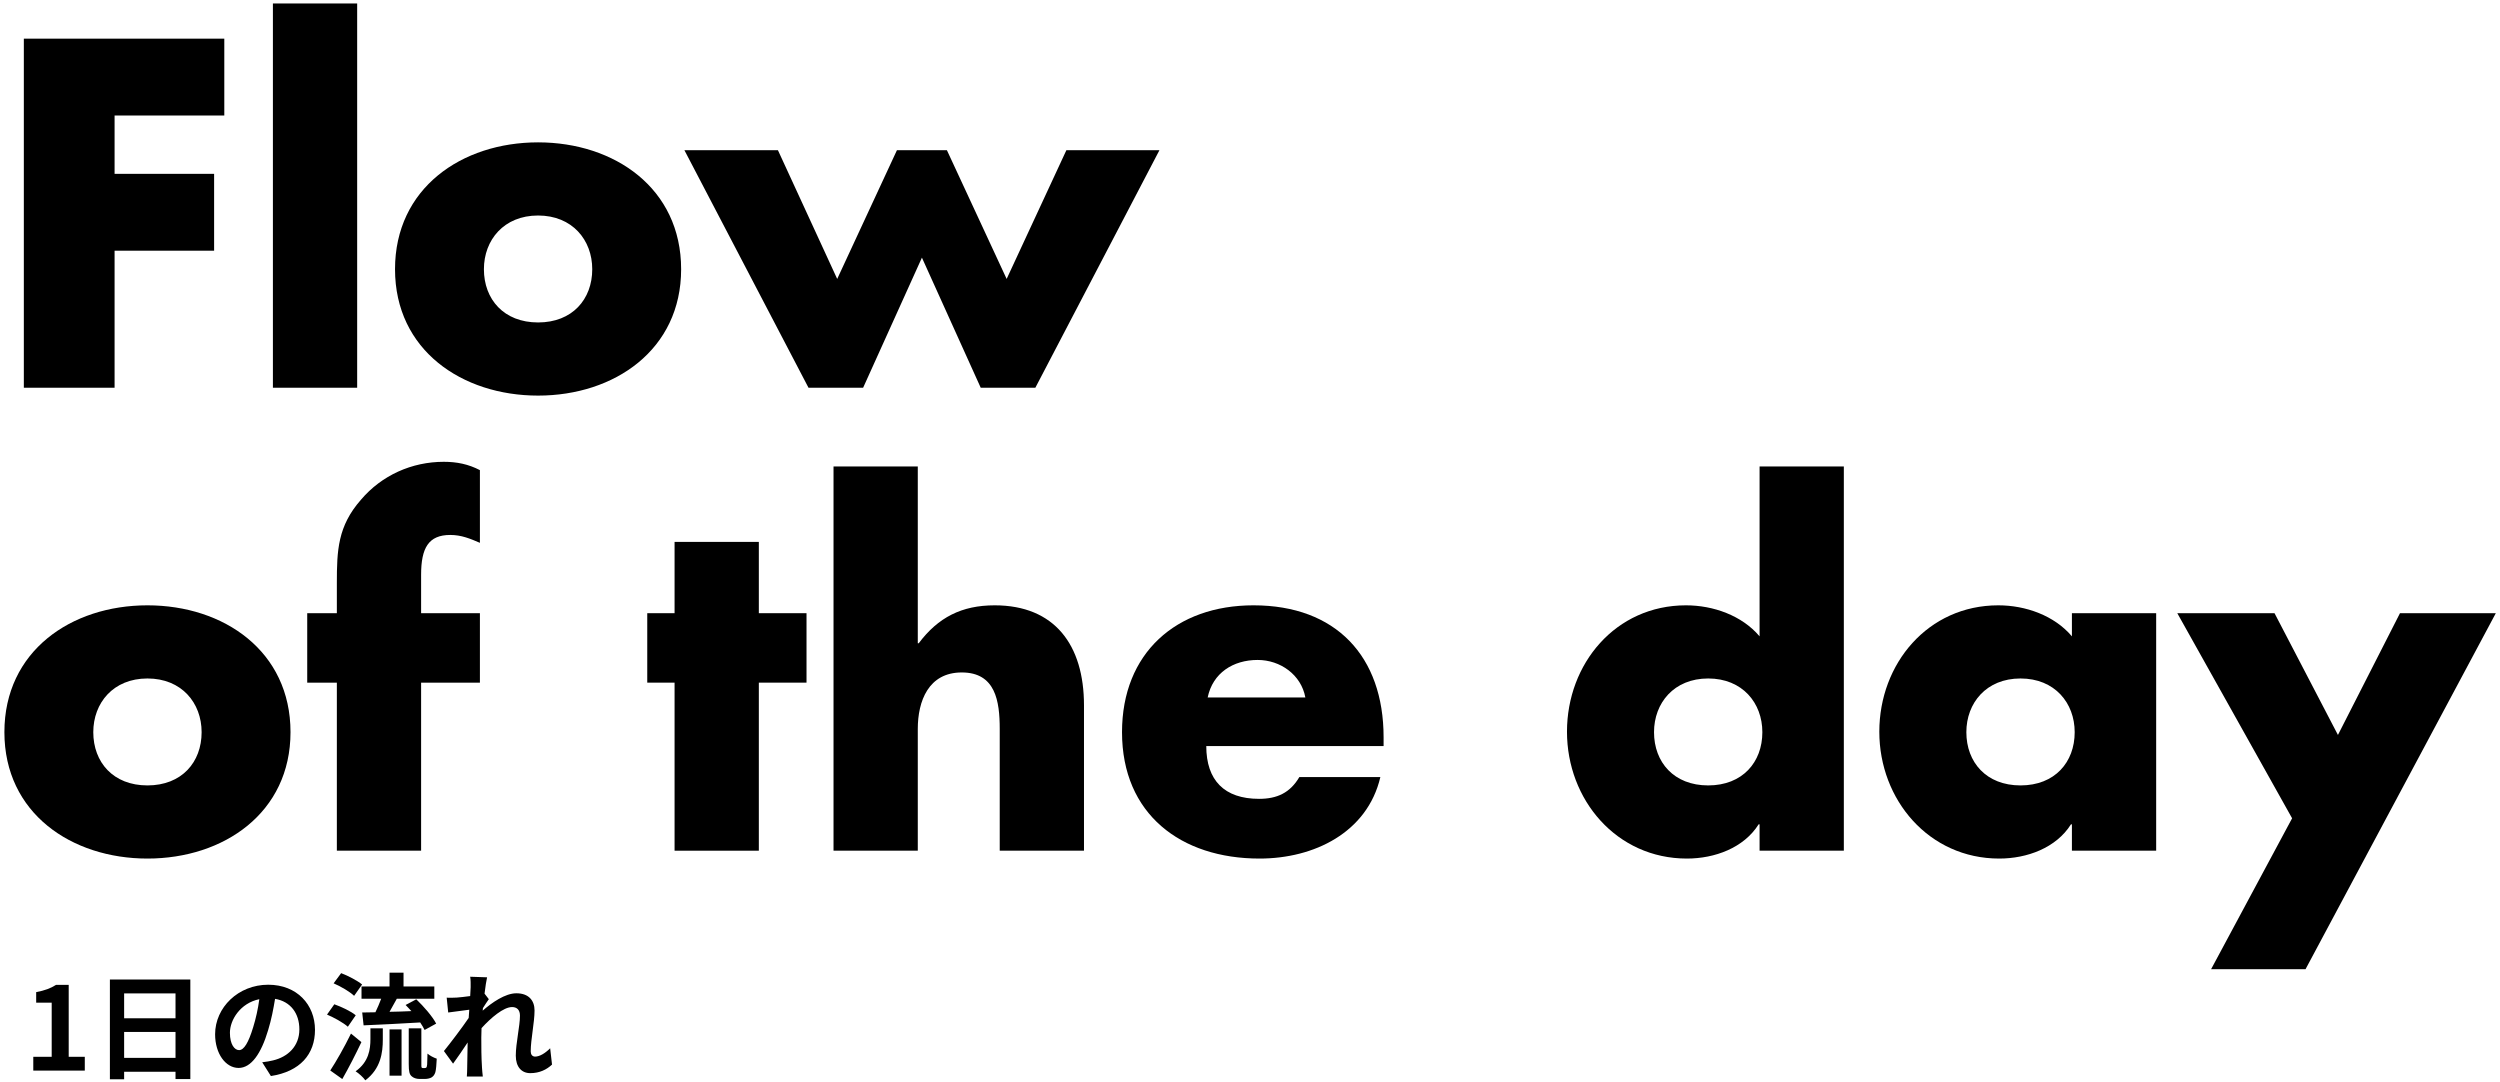
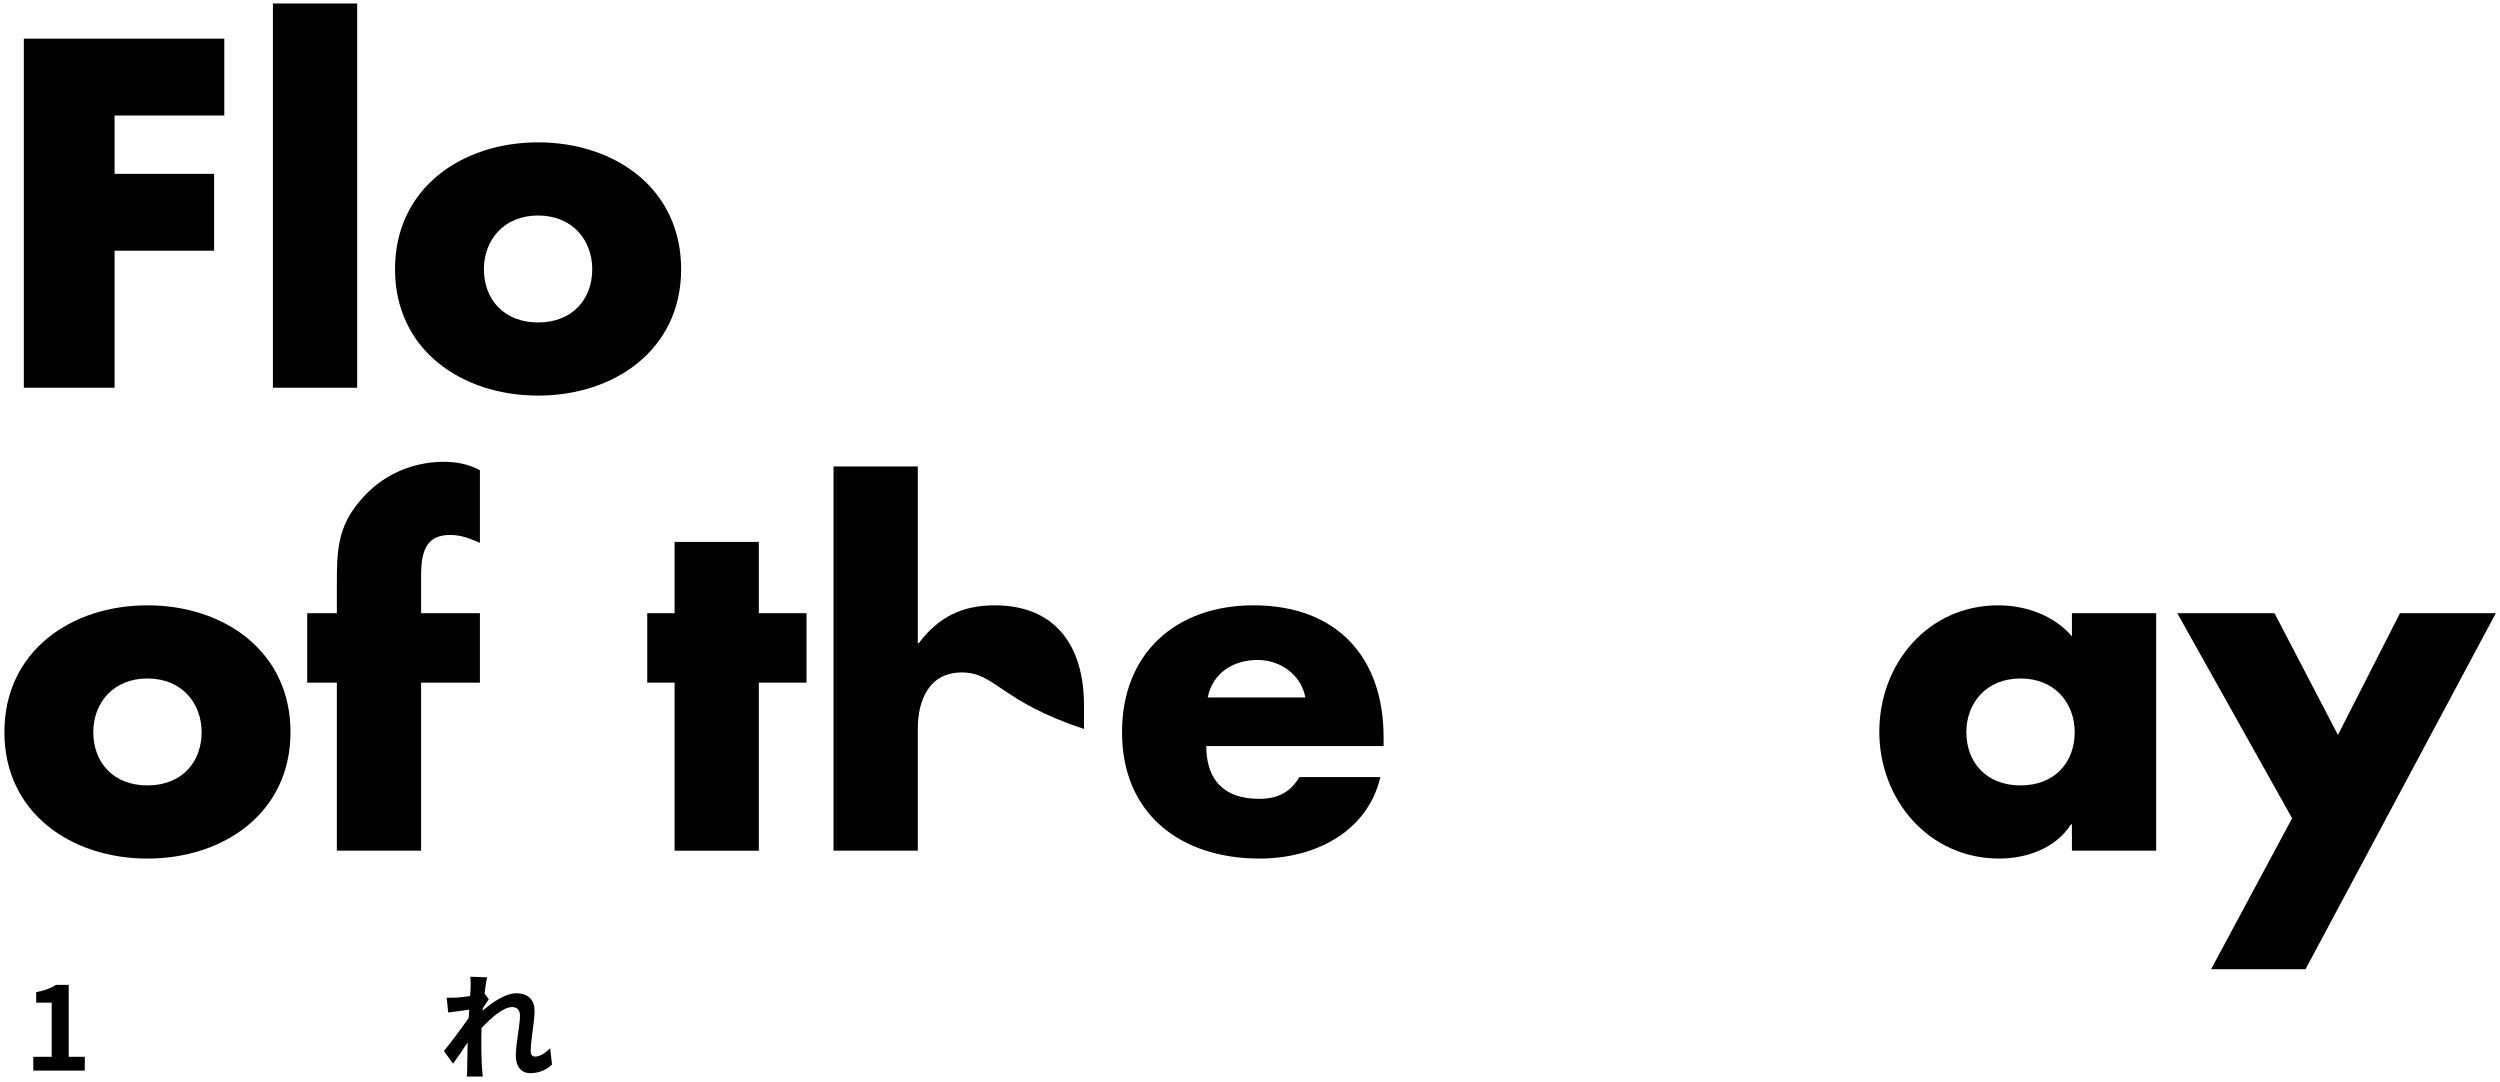
<svg xmlns="http://www.w3.org/2000/svg" width="432" height="187" viewBox="0 0 432 187" fill="none">
  <path d="M81.329 170.58C81.329 170 81.349 169.4 81.249 168.78L84.169 168.88C84.049 169.44 83.869 170.46 83.729 171.7L84.469 172.66C84.189 173.02 83.789 173.68 83.449 174.2C83.429 174.34 83.429 174.48 83.409 174.64C84.989 173.26 87.289 171.64 89.229 171.64C91.389 171.64 92.369 172.92 92.369 174.6C92.369 176.68 91.709 179.62 91.709 181.68C91.709 182.2 91.969 182.58 92.469 182.58C93.209 182.58 94.149 182.06 95.069 181.14L95.389 183.96C94.469 184.82 93.249 185.44 91.629 185.44C90.129 185.44 89.129 184.36 89.129 182.42C89.129 180.26 89.849 177.32 89.849 175.5C89.849 174.52 89.329 174.02 88.489 174.02C87.009 174.02 84.849 175.86 83.209 177.66C83.189 178.22 83.169 178.76 83.169 179.28C83.169 180.92 83.169 182.6 83.289 184.48C83.309 184.84 83.369 185.56 83.429 186.02H80.669C80.709 185.56 80.729 184.86 80.729 184.54C80.769 182.98 80.789 181.82 80.809 180.14C79.969 181.4 78.989 182.86 78.289 183.8L76.709 181.62C77.849 180.22 79.849 177.58 80.989 175.9C81.029 175.44 81.069 174.96 81.089 174.48C80.109 174.6 78.569 174.8 77.449 174.96L77.189 172.4C77.769 172.42 78.229 172.42 78.929 172.38C79.509 172.34 80.389 172.24 81.249 172.12C81.289 171.36 81.329 170.8 81.329 170.58Z" fill="black" />
-   <path d="M62.47 170.46H67.31V168.08H69.73V170.46H75.05V172.58H68.57C68.15 173.36 67.71 174.14 67.31 174.84C68.51 174.82 69.81 174.78 71.09 174.72C70.75 174.36 70.41 173.98 70.09 173.66L71.93 172.68C73.23 173.92 74.73 175.64 75.37 176.88L73.37 177.98C73.19 177.6 72.93 177.16 72.61 176.68C69.13 176.9 65.47 177.06 62.83 177.18L62.59 174.96C63.27 174.94 64.03 174.94 64.87 174.92C65.21 174.2 65.59 173.36 65.87 172.58H62.47V170.46ZM62.57 170.12L61.19 172.08C60.47 171.38 58.91 170.46 57.65 169.92L58.95 168.16C60.17 168.62 61.77 169.46 62.57 170.12ZM61.47 175.44L60.11 177.42C59.35 176.74 57.77 175.86 56.51 175.32L57.77 173.54C59.01 173.98 60.67 174.76 61.47 175.44ZM60.65 178.6L62.45 180.08C61.45 182.2 60.27 184.5 59.15 186.46L57.07 184.98C58.07 183.46 59.51 180.94 60.65 178.6ZM64.01 179.56V177.7H66.15V179.64C66.15 181.86 65.81 184.66 63.13 186.68C62.79 186.18 61.99 185.46 61.45 185.12C63.75 183.48 64.01 181.28 64.01 179.56ZM67.31 185.88V177.88H69.39V185.88H67.31ZM73.07 184.56H73.39C73.49 184.56 73.59 184.54 73.65 184.48C73.73 184.44 73.77 184.28 73.81 183.96C73.83 183.66 73.85 182.96 73.87 182.06C74.25 182.4 74.93 182.76 75.47 182.94C75.43 183.84 75.35 184.86 75.23 185.28C75.09 185.72 74.89 185.98 74.57 186.18C74.31 186.34 73.83 186.44 73.47 186.44H72.45C71.97 186.44 71.43 186.28 71.09 185.94C70.77 185.62 70.63 185.2 70.63 183.84V177.7H72.81V183.9C72.81 184.2 72.81 184.38 72.85 184.46C72.89 184.52 72.99 184.56 73.07 184.56Z" fill="black" />
-   <path d="M54.43 177.96C54.43 182.18 51.85 185.16 46.81 185.94L45.31 183.56C46.07 183.48 46.63 183.36 47.17 183.24C49.73 182.64 51.73 180.8 51.73 177.88C51.73 175.12 50.23 173.06 47.53 172.6C47.25 174.3 46.91 176.14 46.33 178.02C45.13 182.06 43.41 184.54 41.23 184.54C39.01 184.54 37.17 182.1 37.17 178.72C37.17 174.1 41.17 170.16 46.35 170.16C51.31 170.16 54.43 173.6 54.43 177.96ZM39.73 178.46C39.73 180.48 40.53 181.46 41.31 181.46C42.15 181.46 42.93 180.2 43.75 177.5C44.21 176.02 44.59 174.32 44.81 172.66C41.51 173.34 39.73 176.26 39.73 178.46Z" fill="black" />
-   <path d="M21.45 182.8H30.33V178.32H21.45V182.8ZM30.33 171.66H21.45V175.96H30.33V171.66ZM18.99 169.26H32.89V186.46H30.33V185.2H21.45V186.5H18.99V169.26Z" fill="black" />
  <path d="M5.752 185V182.62H8.932V173.26H6.252V171.44C7.732 171.16 8.752 170.78 9.692 170.18H11.872V182.62H14.652V185H5.752Z" fill="black" />
  <path d="M396.076 141.4L376.236 105.96H393.036L403.996 127L414.716 105.96H431.276L398.396 167.48H382.076L396.076 141.4Z" fill="black" />
  <path d="M349.146 117.24C343.226 117.24 339.786 121.48 339.786 126.52C339.786 131.72 343.226 135.72 349.146 135.72C355.066 135.72 358.506 131.72 358.506 126.52C358.506 121.48 355.066 117.24 349.146 117.24ZM372.586 105.96V147H358.026V142.44H357.866C355.306 146.52 350.266 148.36 345.466 148.36C333.306 148.36 324.746 138.2 324.746 126.44C324.746 114.68 333.146 104.6 345.306 104.6C350.026 104.6 354.986 106.36 358.026 109.96V105.96H372.586Z" fill="black" />
-   <path d="M304.055 147V142.44H303.895C301.335 146.52 296.295 148.36 291.495 148.36C279.335 148.36 270.775 138.2 270.775 126.44C270.775 114.68 279.175 104.6 291.335 104.6C296.055 104.6 301.015 106.36 304.055 109.96V80.6H318.615V147H304.055ZM295.175 117.24C289.255 117.24 285.815 121.48 285.815 126.52C285.815 131.72 289.255 135.72 295.175 135.72C301.095 135.72 304.535 131.72 304.535 126.52C304.535 121.48 301.095 117.24 295.175 117.24Z" fill="black" />
  <path d="M208.685 120.52H225.565C224.845 116.6 221.245 114.04 217.325 114.04C213.085 114.04 209.565 116.28 208.685 120.52ZM239.085 127.4V128.92H208.445C208.445 134.84 211.565 138.04 217.565 138.04C220.685 138.04 222.925 137 224.525 134.28H238.525C237.405 139.08 234.525 142.6 230.765 144.92C227.005 147.24 222.365 148.36 217.645 148.36C204.045 148.36 193.885 140.68 193.885 126.52C193.885 112.84 203.245 104.6 216.605 104.6C230.845 104.6 239.085 113.4 239.085 127.4Z" fill="black" />
-   <path d="M144.033 80.6H158.593V111.16H158.753C162.113 106.68 166.193 104.6 171.873 104.6C182.273 104.6 187.313 111.48 187.313 121.88V147H172.753V125.96C172.753 121.16 172.033 116.2 166.193 116.2C160.433 116.2 158.593 121.16 158.593 125.96V147H144.033V80.6Z" fill="black" />
+   <path d="M144.033 80.6H158.593V111.16H158.753C162.113 106.68 166.193 104.6 171.873 104.6C182.273 104.6 187.313 111.48 187.313 121.88V147V125.96C172.753 121.16 172.033 116.2 166.193 116.2C160.433 116.2 158.593 121.16 158.593 125.96V147H144.033V80.6Z" fill="black" />
  <path d="M131.126 117.96V147H116.566V117.96H111.846V105.96H116.566V93.64H131.126V105.96H139.366V117.96H131.126Z" fill="black" />
  <path d="M72.768 117.96V147H58.208V117.96H53.088V105.96H58.208V100.76C58.208 95.08 58.368 90.92 62.368 86.36C65.968 82.12 71.168 79.8 76.688 79.8C78.928 79.8 80.928 80.2 82.928 81.24V93.8C81.248 93.08 79.728 92.44 77.808 92.44C74.048 92.44 72.768 94.68 72.768 99.32V105.96H82.928V117.96H72.768Z" fill="black" />
  <path d="M25.48 104.6C38.68 104.6 50.2 112.52 50.2 126.52C50.2 140.44 38.68 148.36 25.48 148.36C12.36 148.36 0.76 140.52 0.76 126.52C0.76 112.52 12.28 104.6 25.48 104.6ZM25.48 117.24C19.56 117.24 16.12 121.48 16.12 126.52C16.12 131.72 19.56 135.72 25.48 135.72C31.4 135.72 34.84 131.72 34.84 126.52C34.84 121.48 31.4 117.24 25.48 117.24Z" fill="black" />
-   <path d="M134.428 25.96L144.668 48.2L154.988 25.96H163.628L173.948 48.2L184.268 25.96H200.348L178.908 67H169.468L159.308 44.52L149.148 67H139.708L118.268 25.96H134.428Z" fill="black" />
  <path d="M92.98 24.6C106.18 24.6 117.7 32.52 117.7 46.52C117.7 60.44 106.18 68.36 92.98 68.36C79.86 68.36 68.26 60.52 68.26 46.52C68.26 32.52 79.78 24.6 92.98 24.6ZM92.98 37.24C87.06 37.24 83.62 41.48 83.62 46.52C83.62 51.72 87.06 55.72 92.98 55.72C98.9 55.72 102.34 51.72 102.34 46.52C102.34 41.48 98.9 37.24 92.98 37.24Z" fill="black" />
  <path d="M61.718 0.6V67H47.158V0.6H61.718Z" fill="black" />
  <path d="M38.759 19.96H19.799V30.04H36.999V43.32H19.799V67H4.119V6.68H38.759V19.96Z" fill="black" />
</svg>